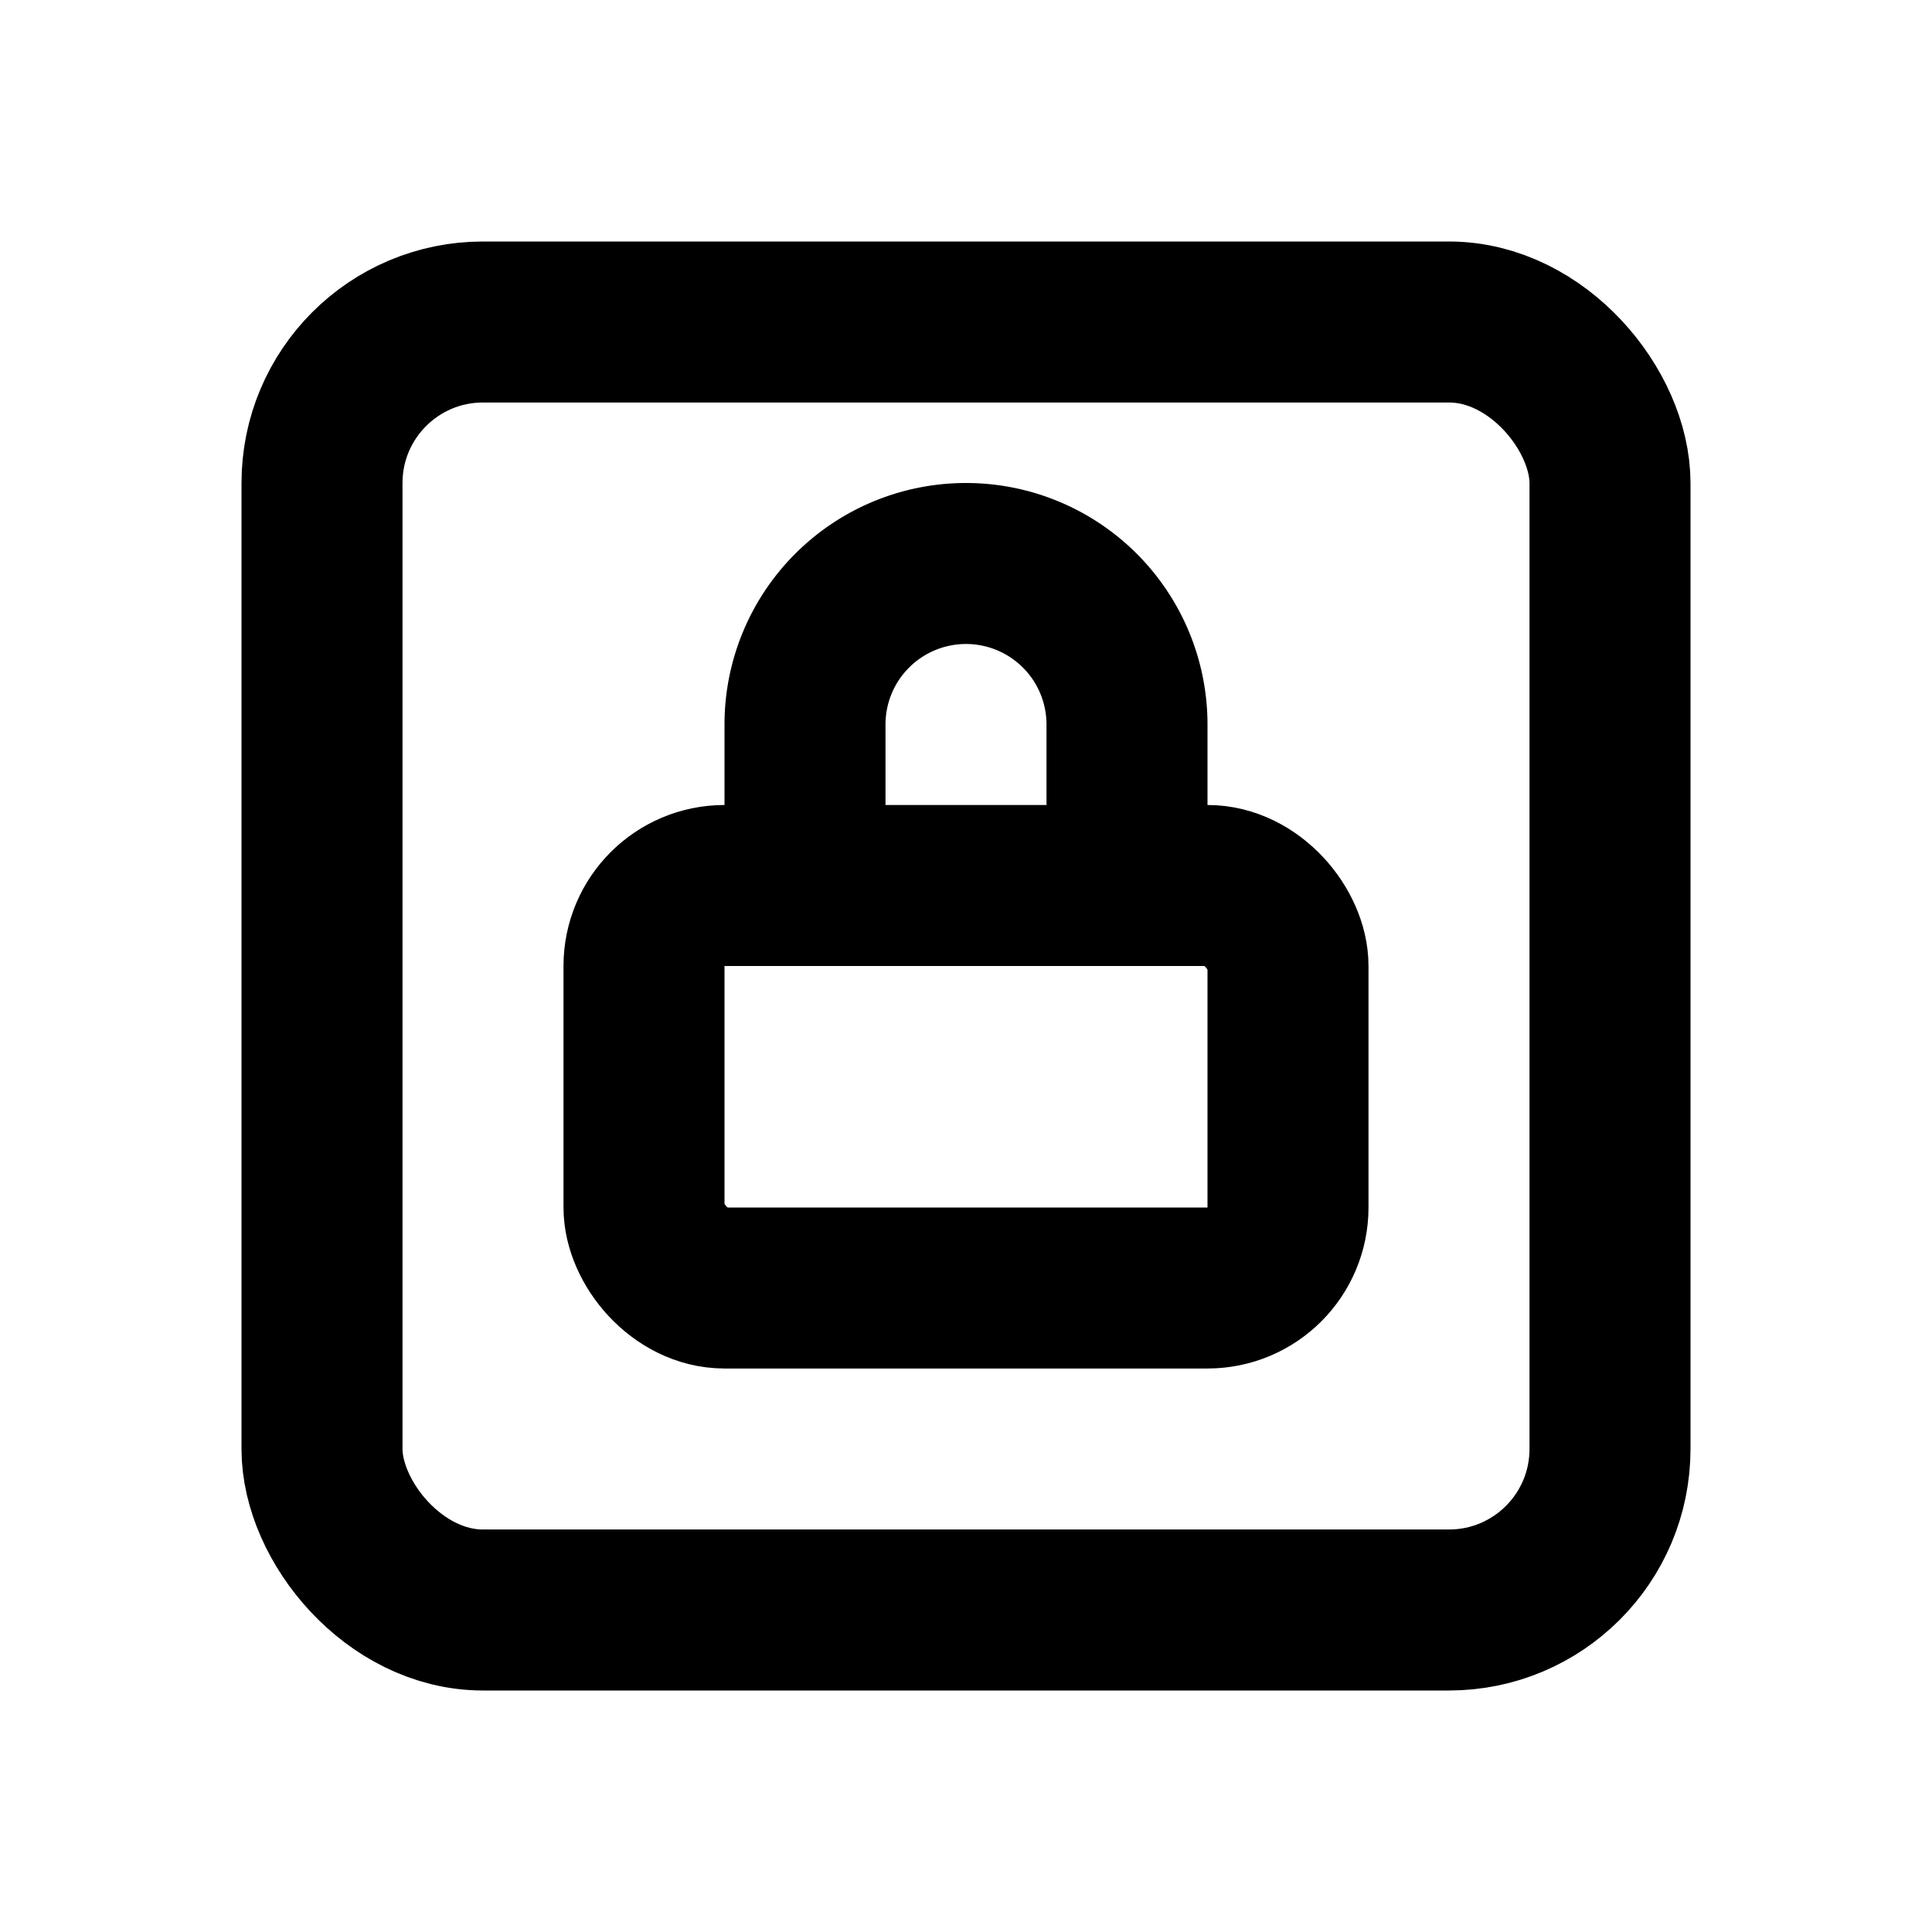
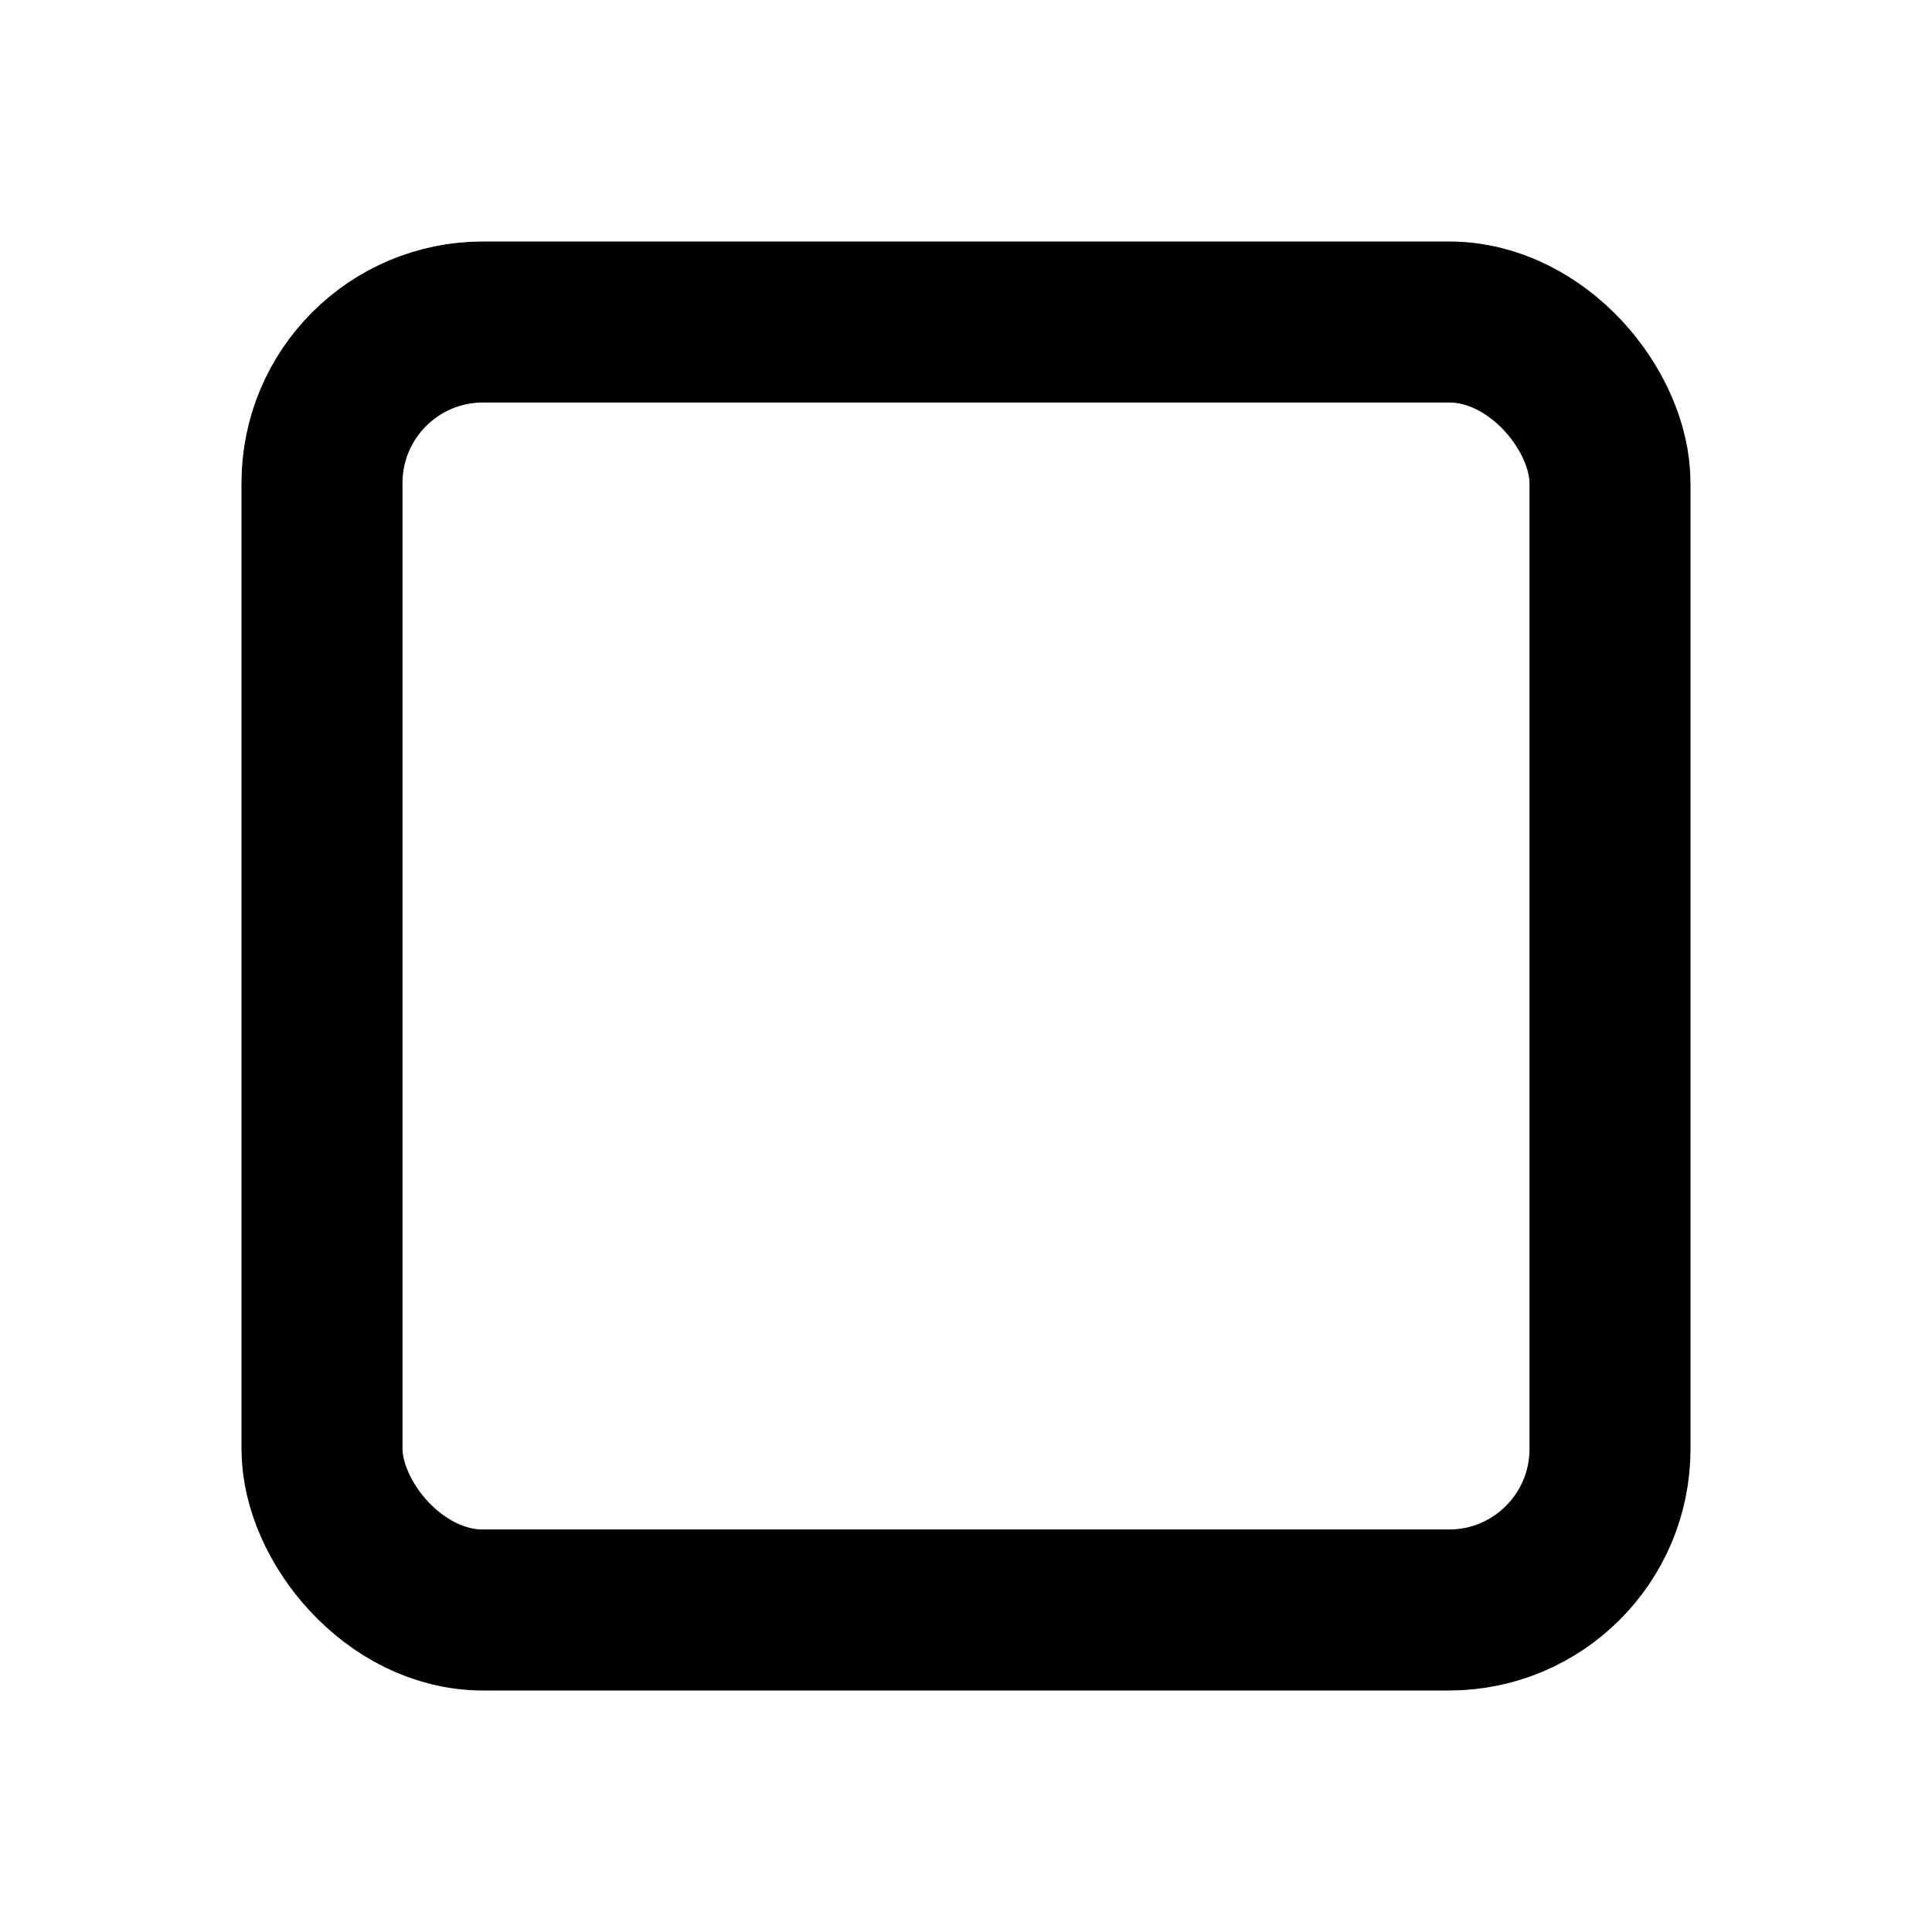
<svg xmlns="http://www.w3.org/2000/svg" class="icon icon-tabler icon-tabler-lock-square" width="24" height="24" viewBox="0 0 24 24" stroke-width="2" stroke="currentColor" fill="none" stroke-linecap="round" stroke-linejoin="round">
-   <path stroke="none" d="M0 0h24v24H0z" fill="none" />
-   <rect x="8" y="11" width="8" height="5" rx="1" />
-   <path d="M10 11v-2a2 2 0 1 1 4 0v2" />
  <rect x="4" y="4" width="16" height="16" rx="2" />
</svg>